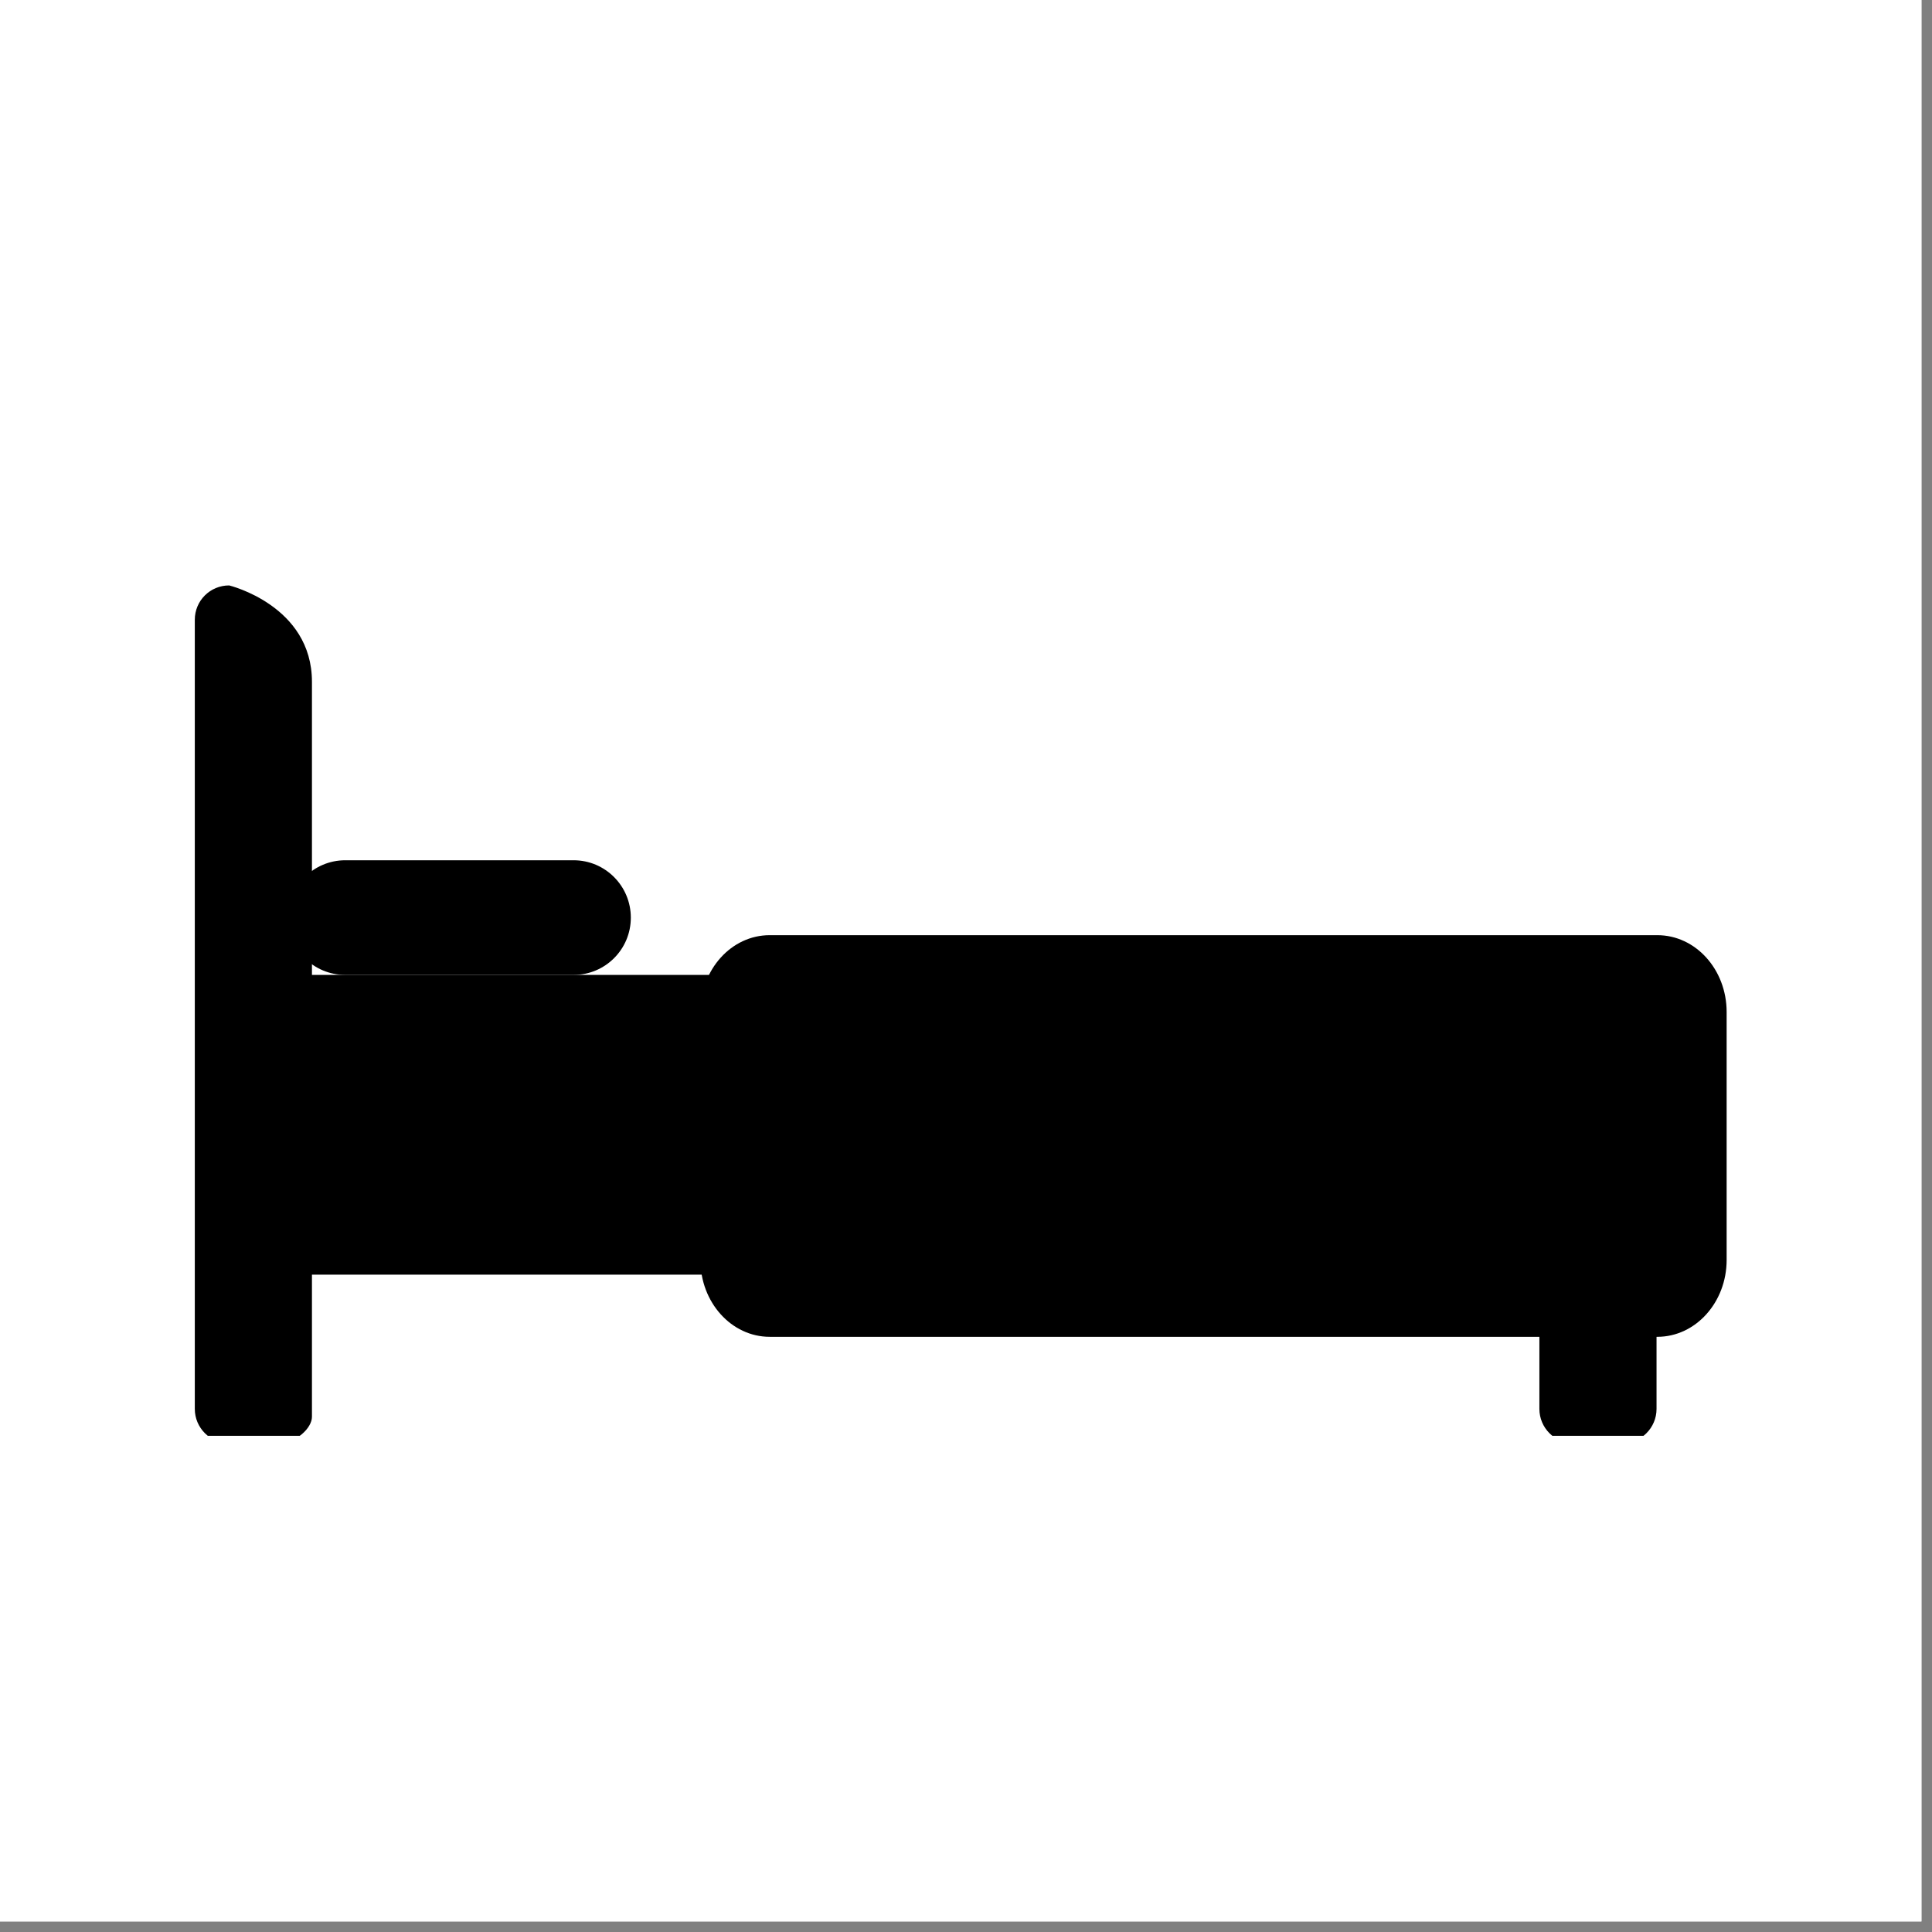
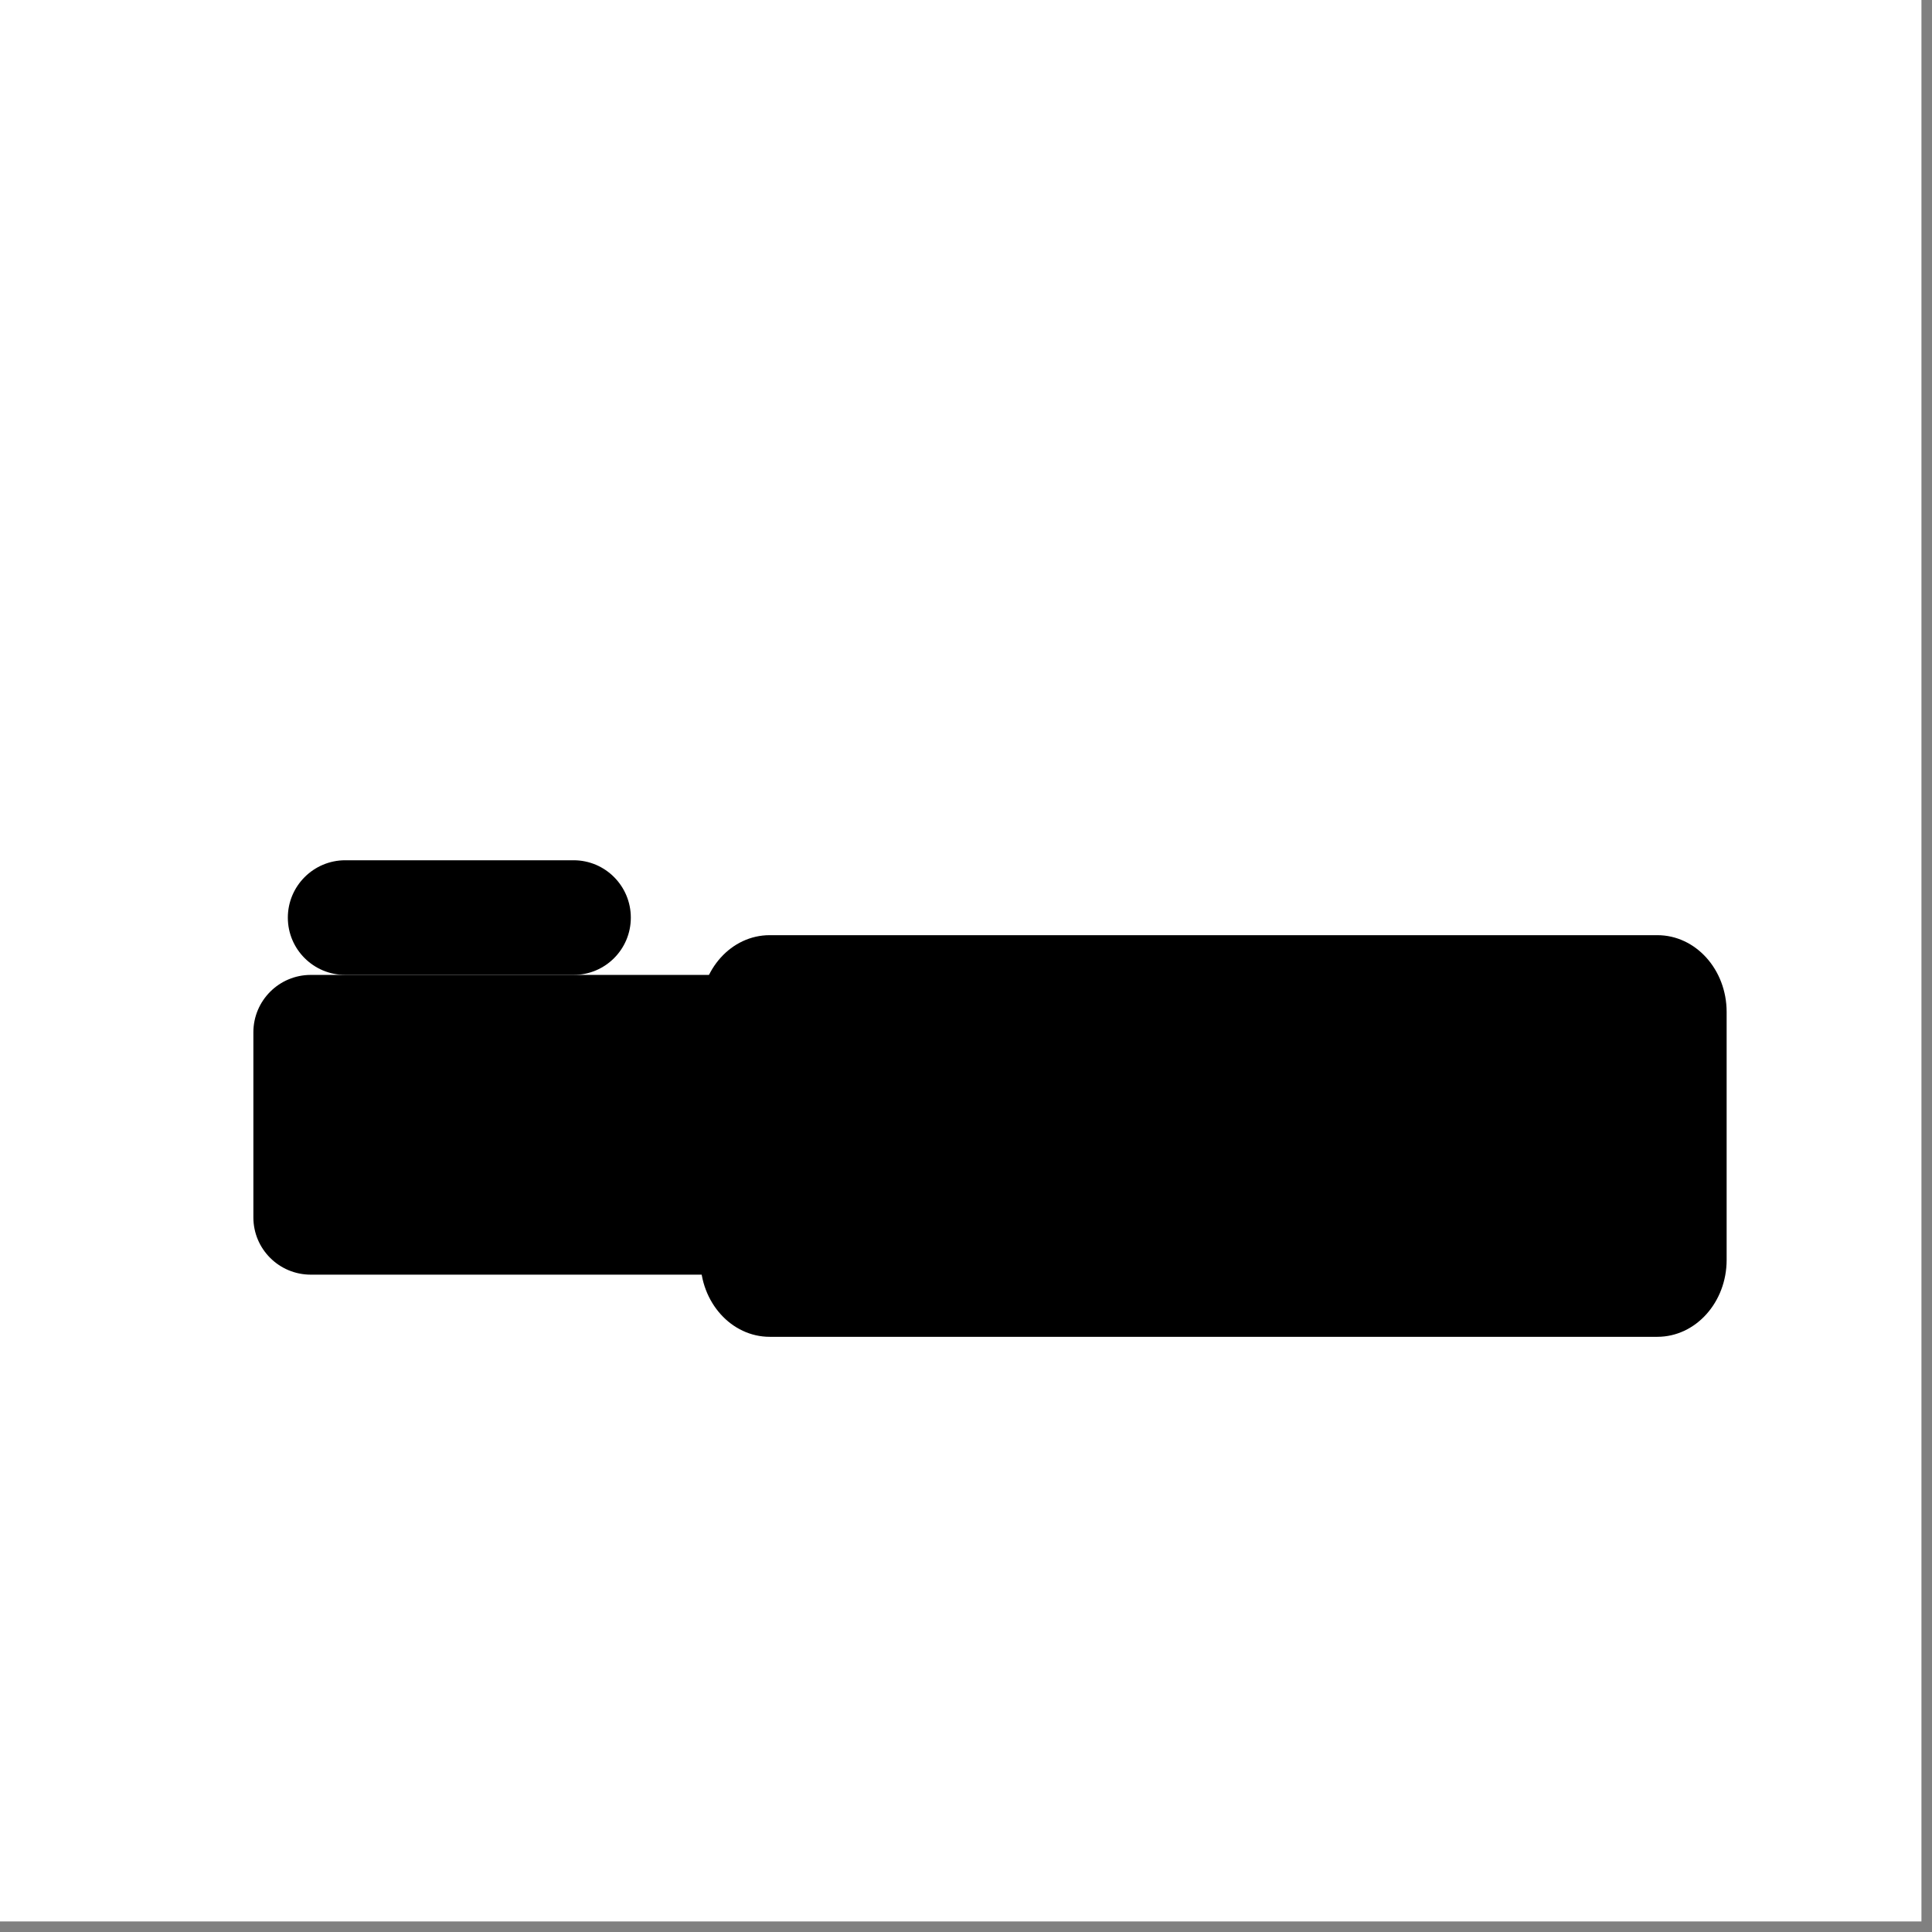
<svg xmlns="http://www.w3.org/2000/svg" version="1.0" preserveAspectRatio="xMidYMid meet" height="61" viewBox="0 0 45.75 45.75" zoomAndPan="magnify" width="61">
  <rect x="0" y="0" width="45.75" height="45.75" fill="#808080" stroke="none" />
  <defs>
    <clipPath id="0021af82c1">
      <path clip-rule="nonzero" d="M 0 0 L 45.5 0 L 45.5 45.5 L 0 45.5 Z M 0 0" />
    </clipPath>
    <clipPath id="6b733c148e">
      <path clip-rule="nonzero" d="M 36 24 L 40 24 L 40 34 L 36 34 Z M 36 24" />
    </clipPath>
    <clipPath id="a0782db48c">
      <path clip-rule="nonzero" d="M 4.551 13.863 L 8 13.863 L 8 34 L 4.551 34 Z M 4.551 13.863" />
    </clipPath>
  </defs>
  <g clip-path="url(#0021af82c1)">
    <path fill-rule="nonzero" fill-opacity="1" d="M 0 0 L 45.5 0 L 45.5 45.5 L 0 45.5 Z M 0 0" fill="#ffffff" />
-     <path fill-rule="nonzero" fill-opacity="1" d="M 0 0 L 45.5 0 L 45.5 45.5 L 0 45.5 Z M 0 0" fill="#ffffff" />
  </g>
  <path fill-rule="nonzero" fill-opacity="1" d="M 14.938 21.73 C 14.938 22.48 14.332 23.086 13.582 23.086 L 8.176 23.086 C 7.426 23.086 6.816 22.48 6.816 21.73 C 6.816 20.98 7.426 20.371 8.176 20.371 L 13.582 20.371 C 14.332 20.371 14.938 20.98 14.938 21.73" fill="#000000" />
  <g clip-path="url(#6b733c148e)">
-     <path fill-rule="nonzero" fill-opacity="1" d="M 36.453 24.992 C 36.453 24.543 36.816 24.18 37.262 24.18 L 38.414 24.18 C 38.863 24.18 39.227 24.543 39.227 24.992 L 39.227 33.363 C 39.227 33.812 38.863 34.176 38.414 34.176 L 37.262 34.176 C 36.816 34.176 36.453 33.812 36.453 33.363 L 36.453 24.992" fill="#000000" />
-   </g>
+     </g>
  <path fill-rule="nonzero" fill-opacity="1" d="M 7.359 30.184 C 6.609 30.184 6 29.578 6 28.828 L 6 24.445 C 6 23.695 6.609 23.086 7.359 23.086 L 38.629 23.086 C 39.379 23.086 39.988 23.695 39.988 24.445 L 39.988 28.828 C 39.988 29.578 39.379 30.184 38.629 30.184 L 7.359 30.184" fill="#000000" />
  <path fill-rule="nonzero" fill-opacity="1" d="M 18.227 31.656 C 17.32 31.656 16.586 30.84 16.586 29.836 L 16.586 23.965 C 16.586 22.957 17.32 22.145 18.227 22.145 L 39.246 22.145 C 40.152 22.145 40.887 22.957 40.887 23.965 L 40.887 29.836 C 40.887 30.84 40.152 31.656 39.246 31.656 L 18.227 31.656" fill="#000000" />
  <g clip-path="url(#a0782db48c)">
-     <path fill-rule="nonzero" fill-opacity="1" d="M 4.613 14.676 C 4.613 14.223 4.977 13.863 5.426 13.863 C 5.426 13.863 7.387 14.336 7.387 16.145 L 7.387 33.551 C 7.387 33.812 7.023 34.176 6.574 34.176 L 5.426 34.176 C 4.977 34.176 4.613 33.812 4.613 33.363 L 4.613 14.676" fill="#000000" />
-   </g>
+     </g>
</svg>